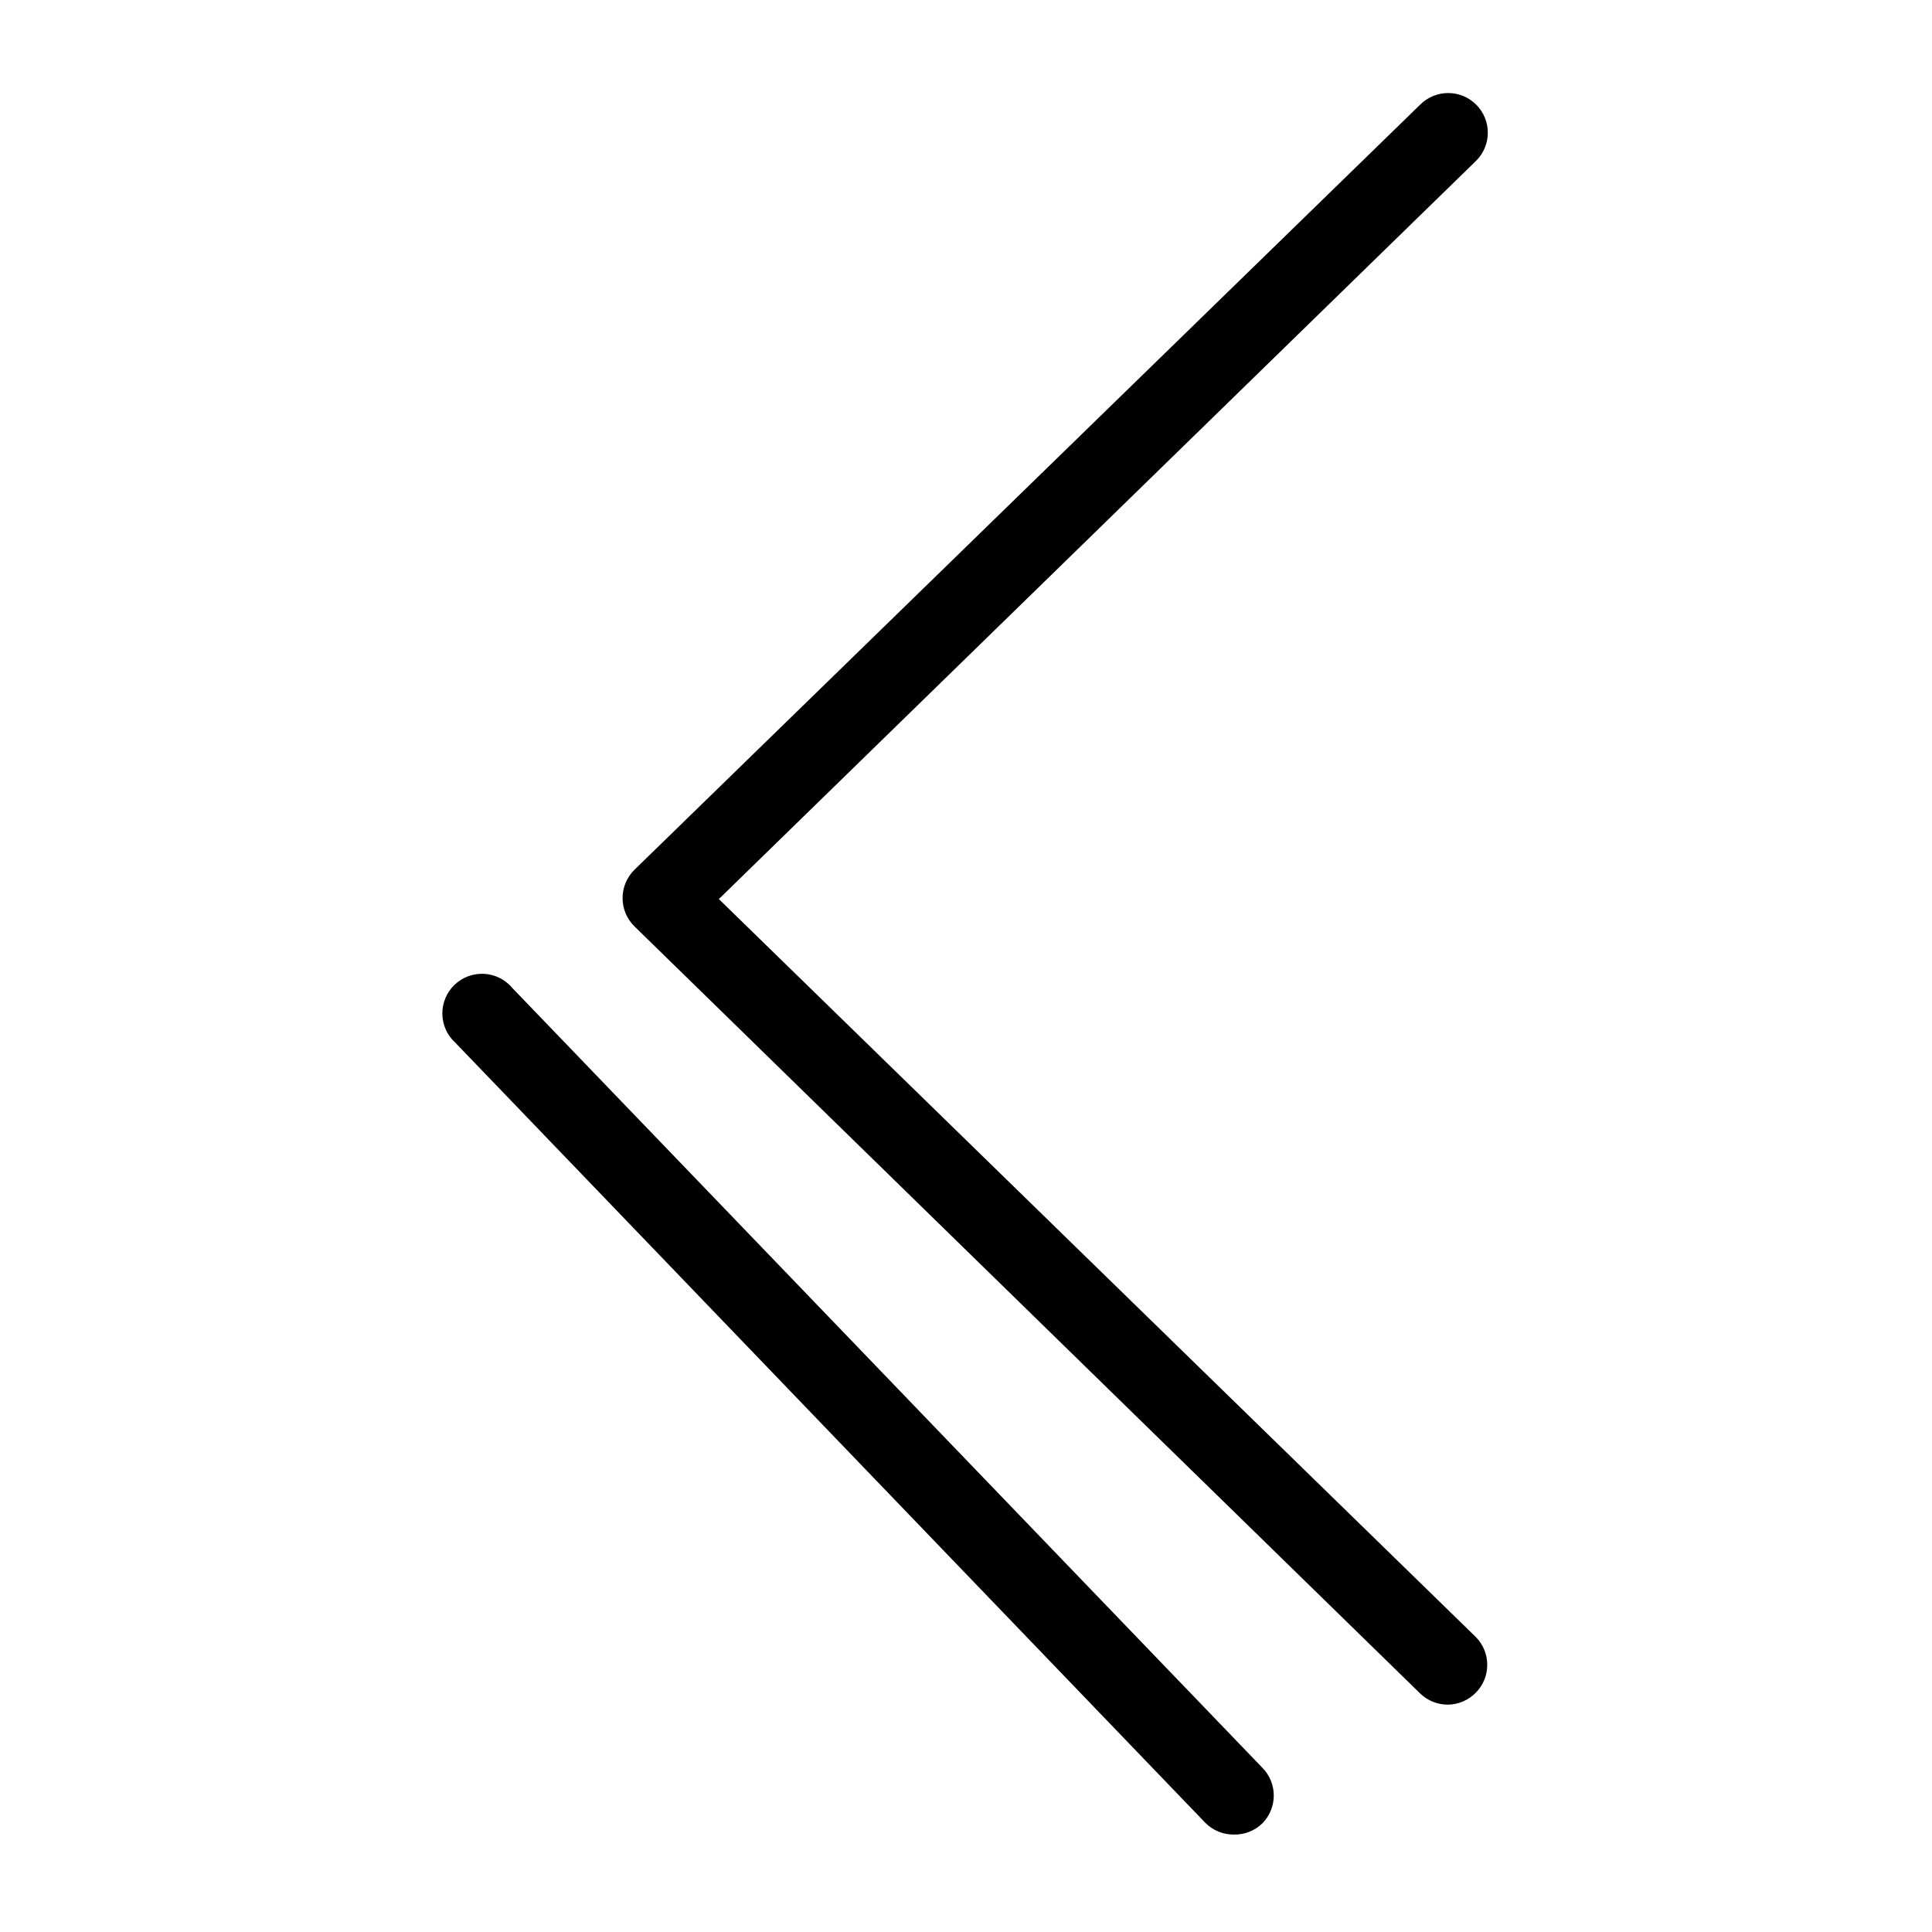
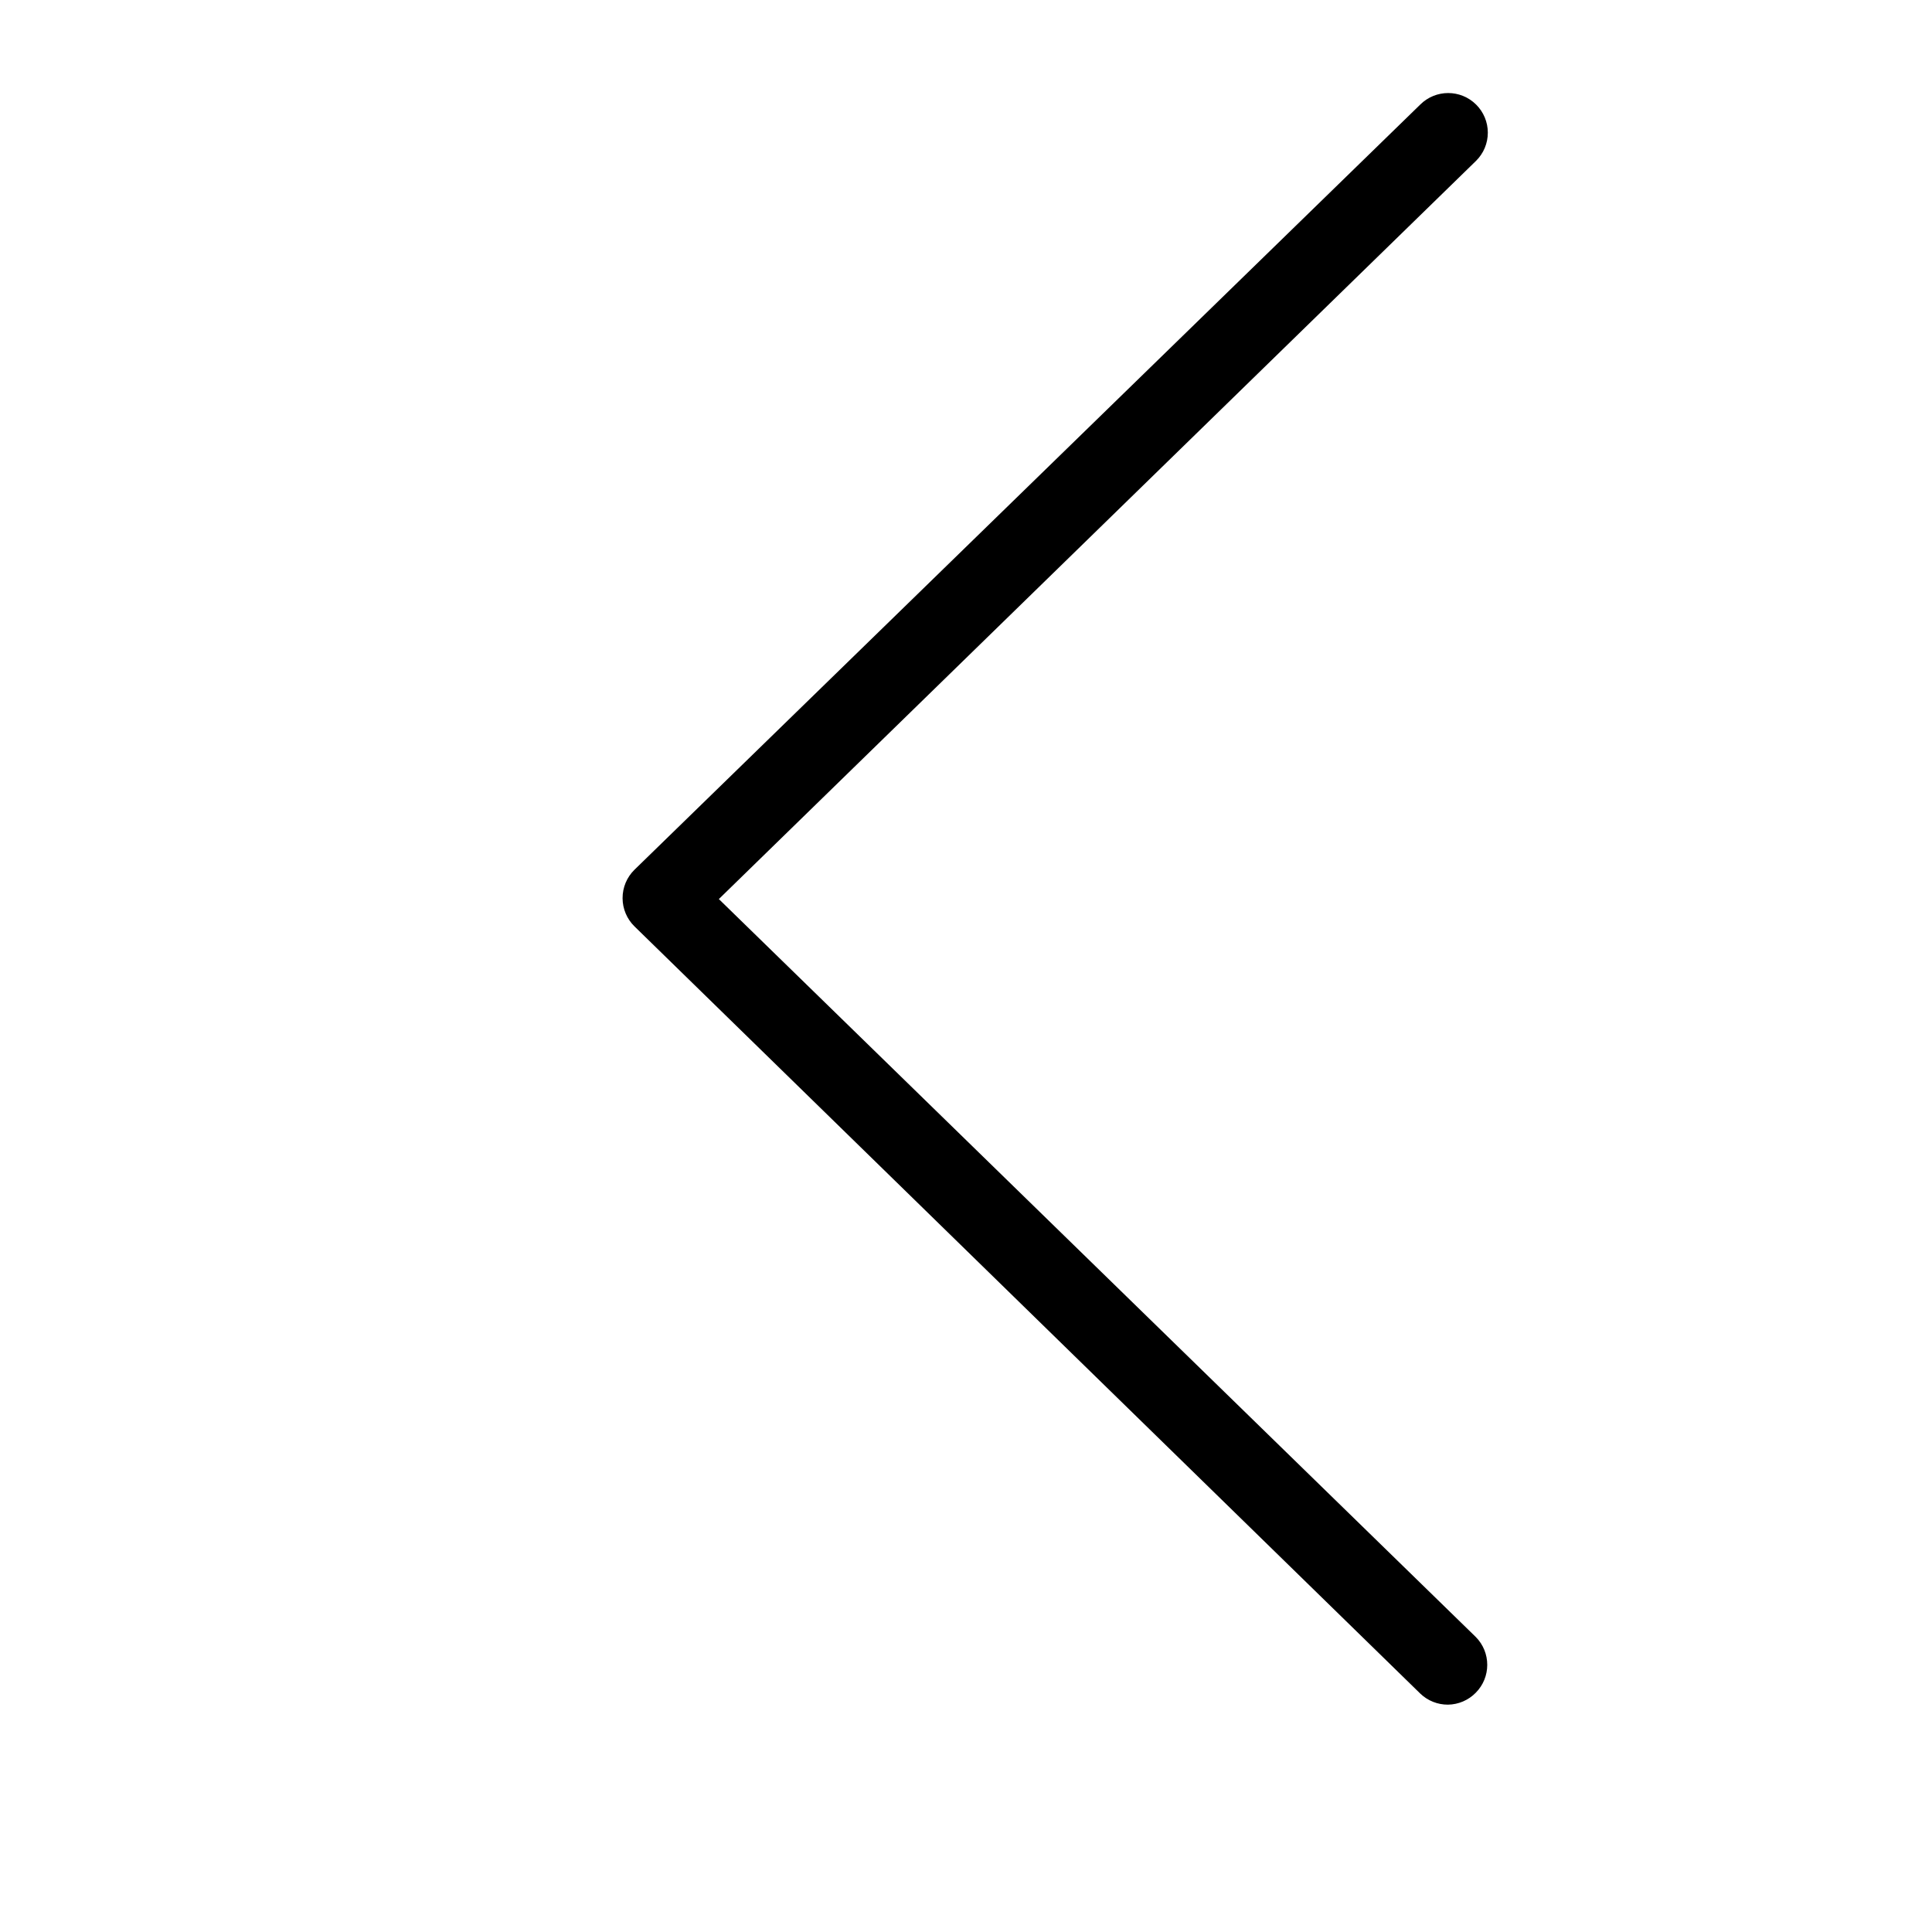
<svg xmlns="http://www.w3.org/2000/svg" fill="#000000" width="800px" height="800px" version="1.1" viewBox="144 144 512 512">
  <g>
    <path d="m527.73 595.75c-2.738 0.016-5.375-1.039-7.348-2.938l-208.24-203.31c-2.004-1.965-3.141-4.648-3.152-7.453-0.016-2.844 1.121-5.57 3.152-7.559l208.24-202.78c4.094-4.07 10.707-4.07 14.801 0 1.988 1.969 3.106 4.652 3.106 7.449 0 2.801-1.117 5.484-3.106 7.453l-200.68 195.65 200.58 195.54c4.07 4.094 4.07 10.707 0 14.801-1.938 1.977-4.578 3.109-7.348 3.148z" />
-     <path d="m470.95 630.18c-2.844 0.016-5.57-1.117-7.559-3.148l-198.69-206.67c-2.168-1.949-3.43-4.719-3.477-7.637-0.043-2.918 1.125-5.723 3.234-7.742 2.109-2.023 4.961-3.074 7.875-2.902 2.914 0.172 5.625 1.547 7.484 3.797l198.69 206.56c4.07 4.094 4.07 10.707 0 14.801-2.023 1.953-4.746 3.012-7.555 2.938z" />
  </g>
</svg>